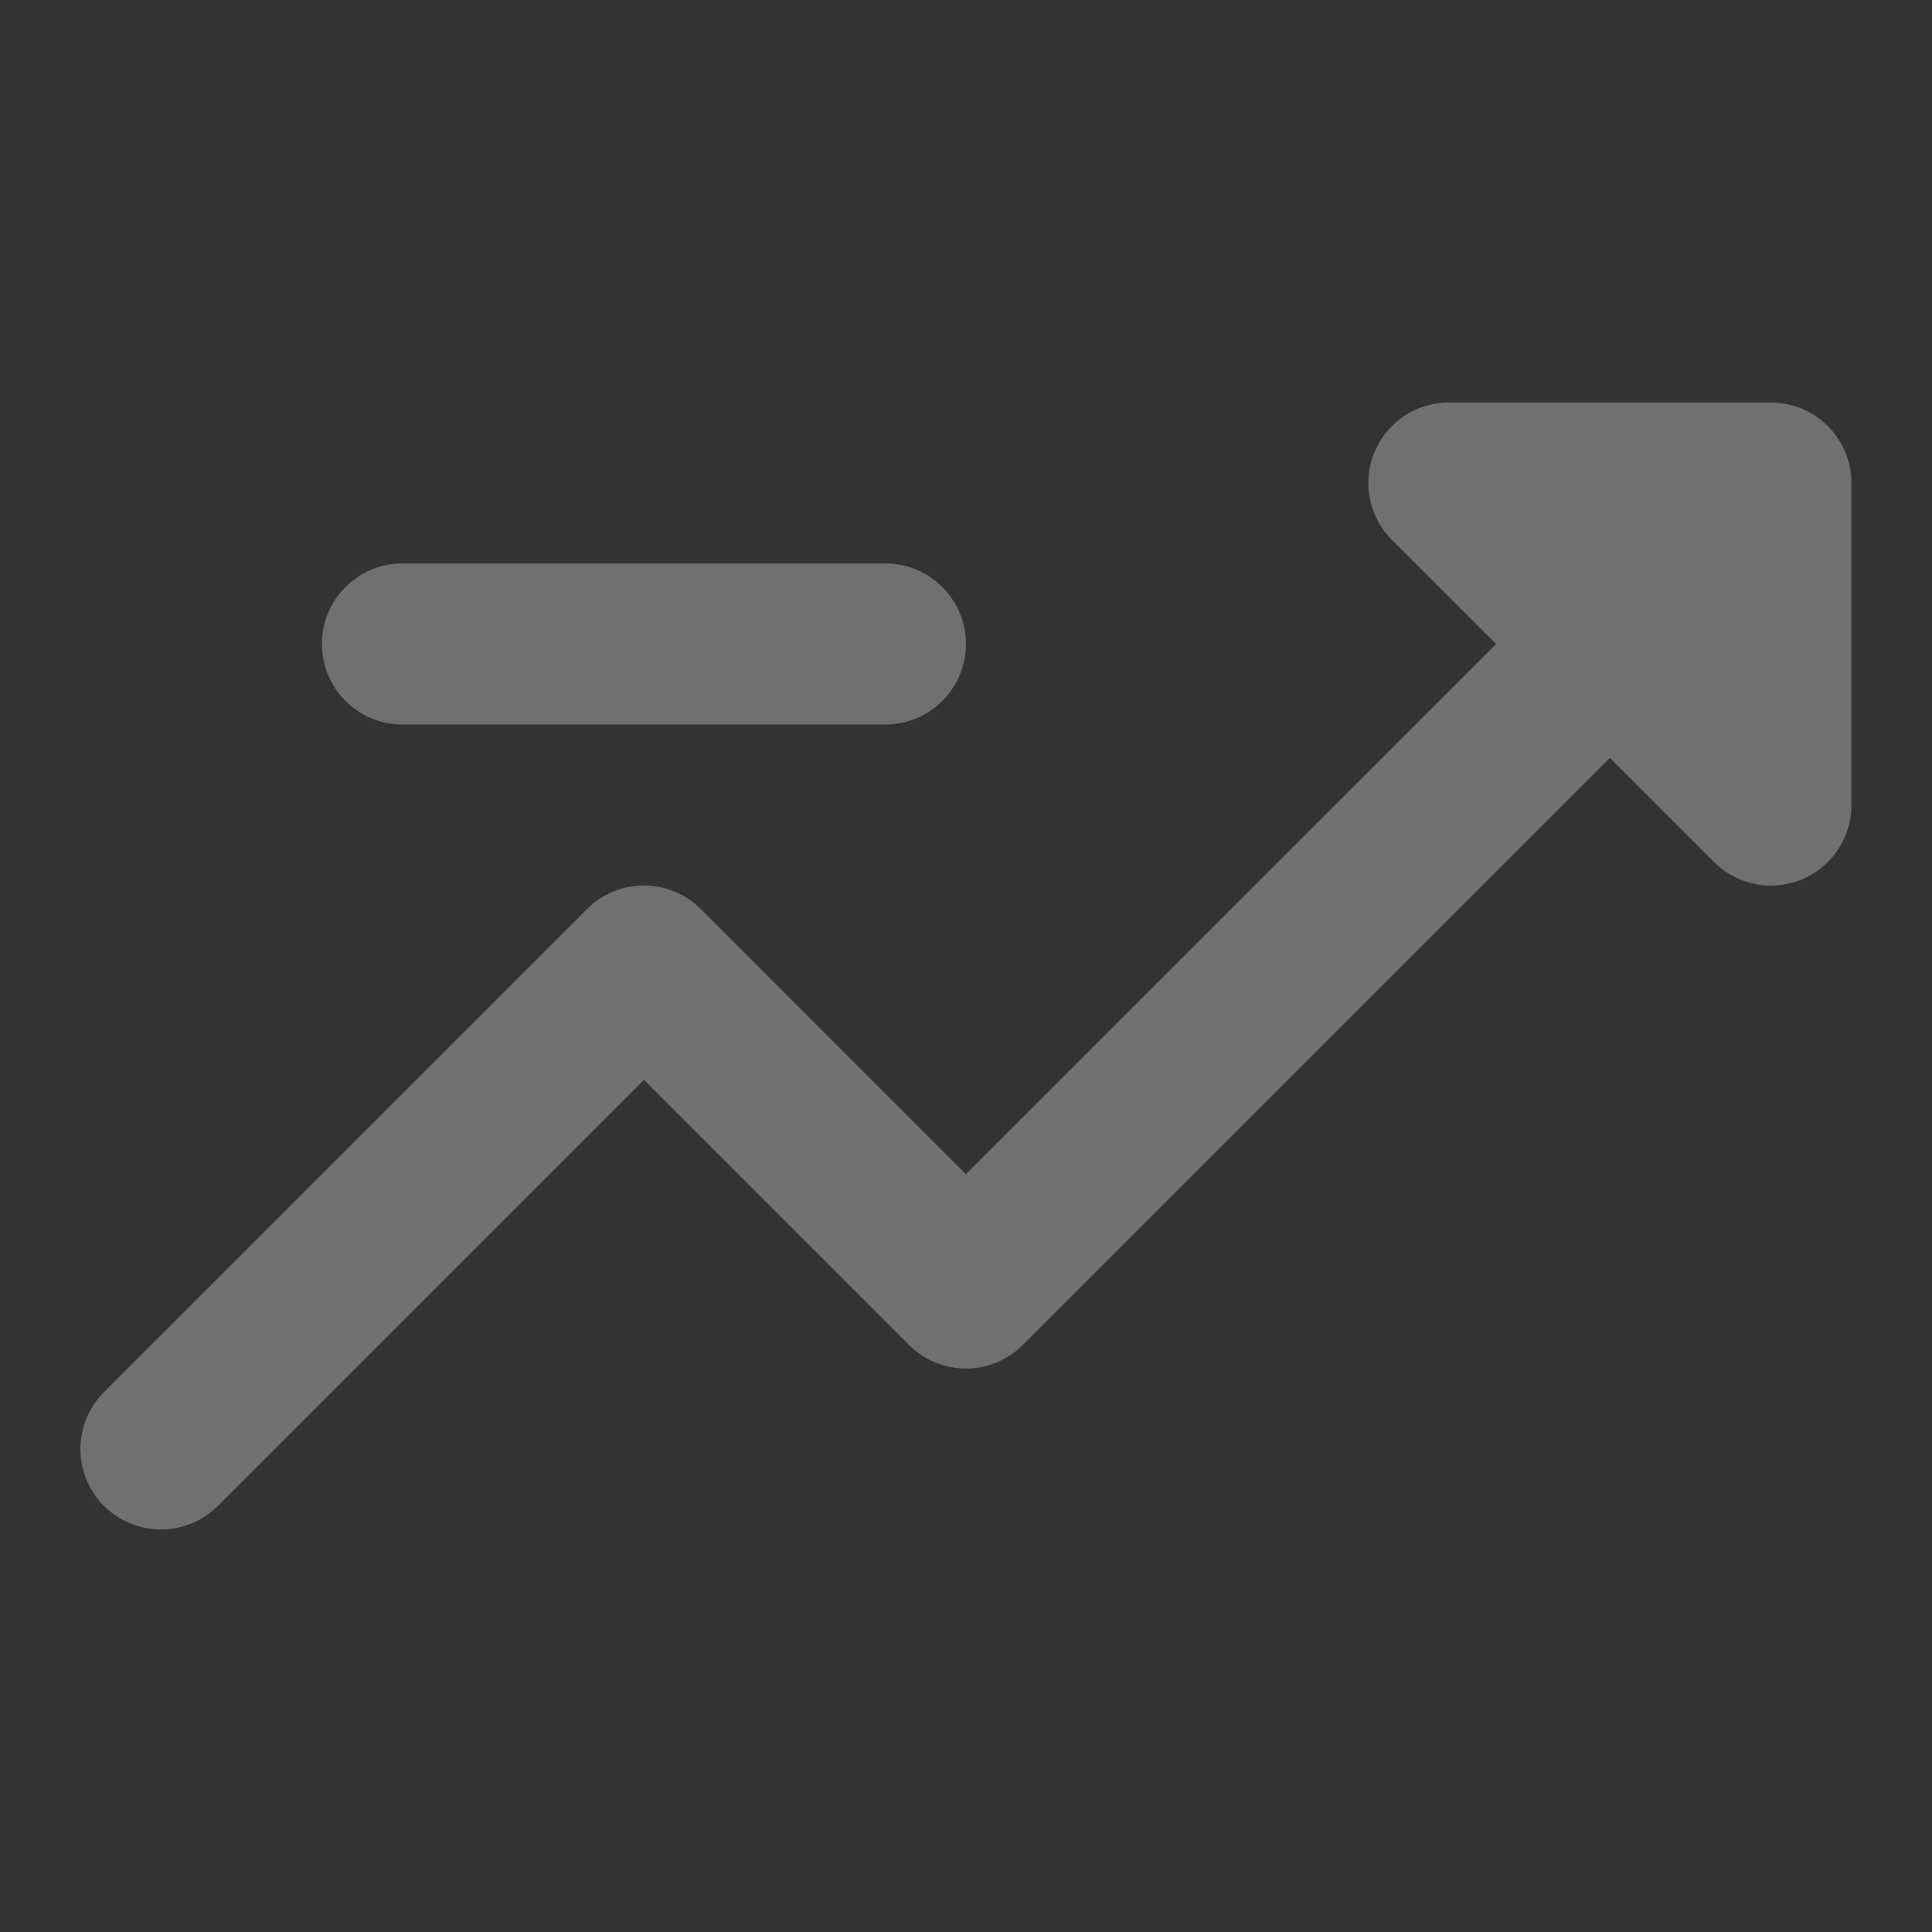
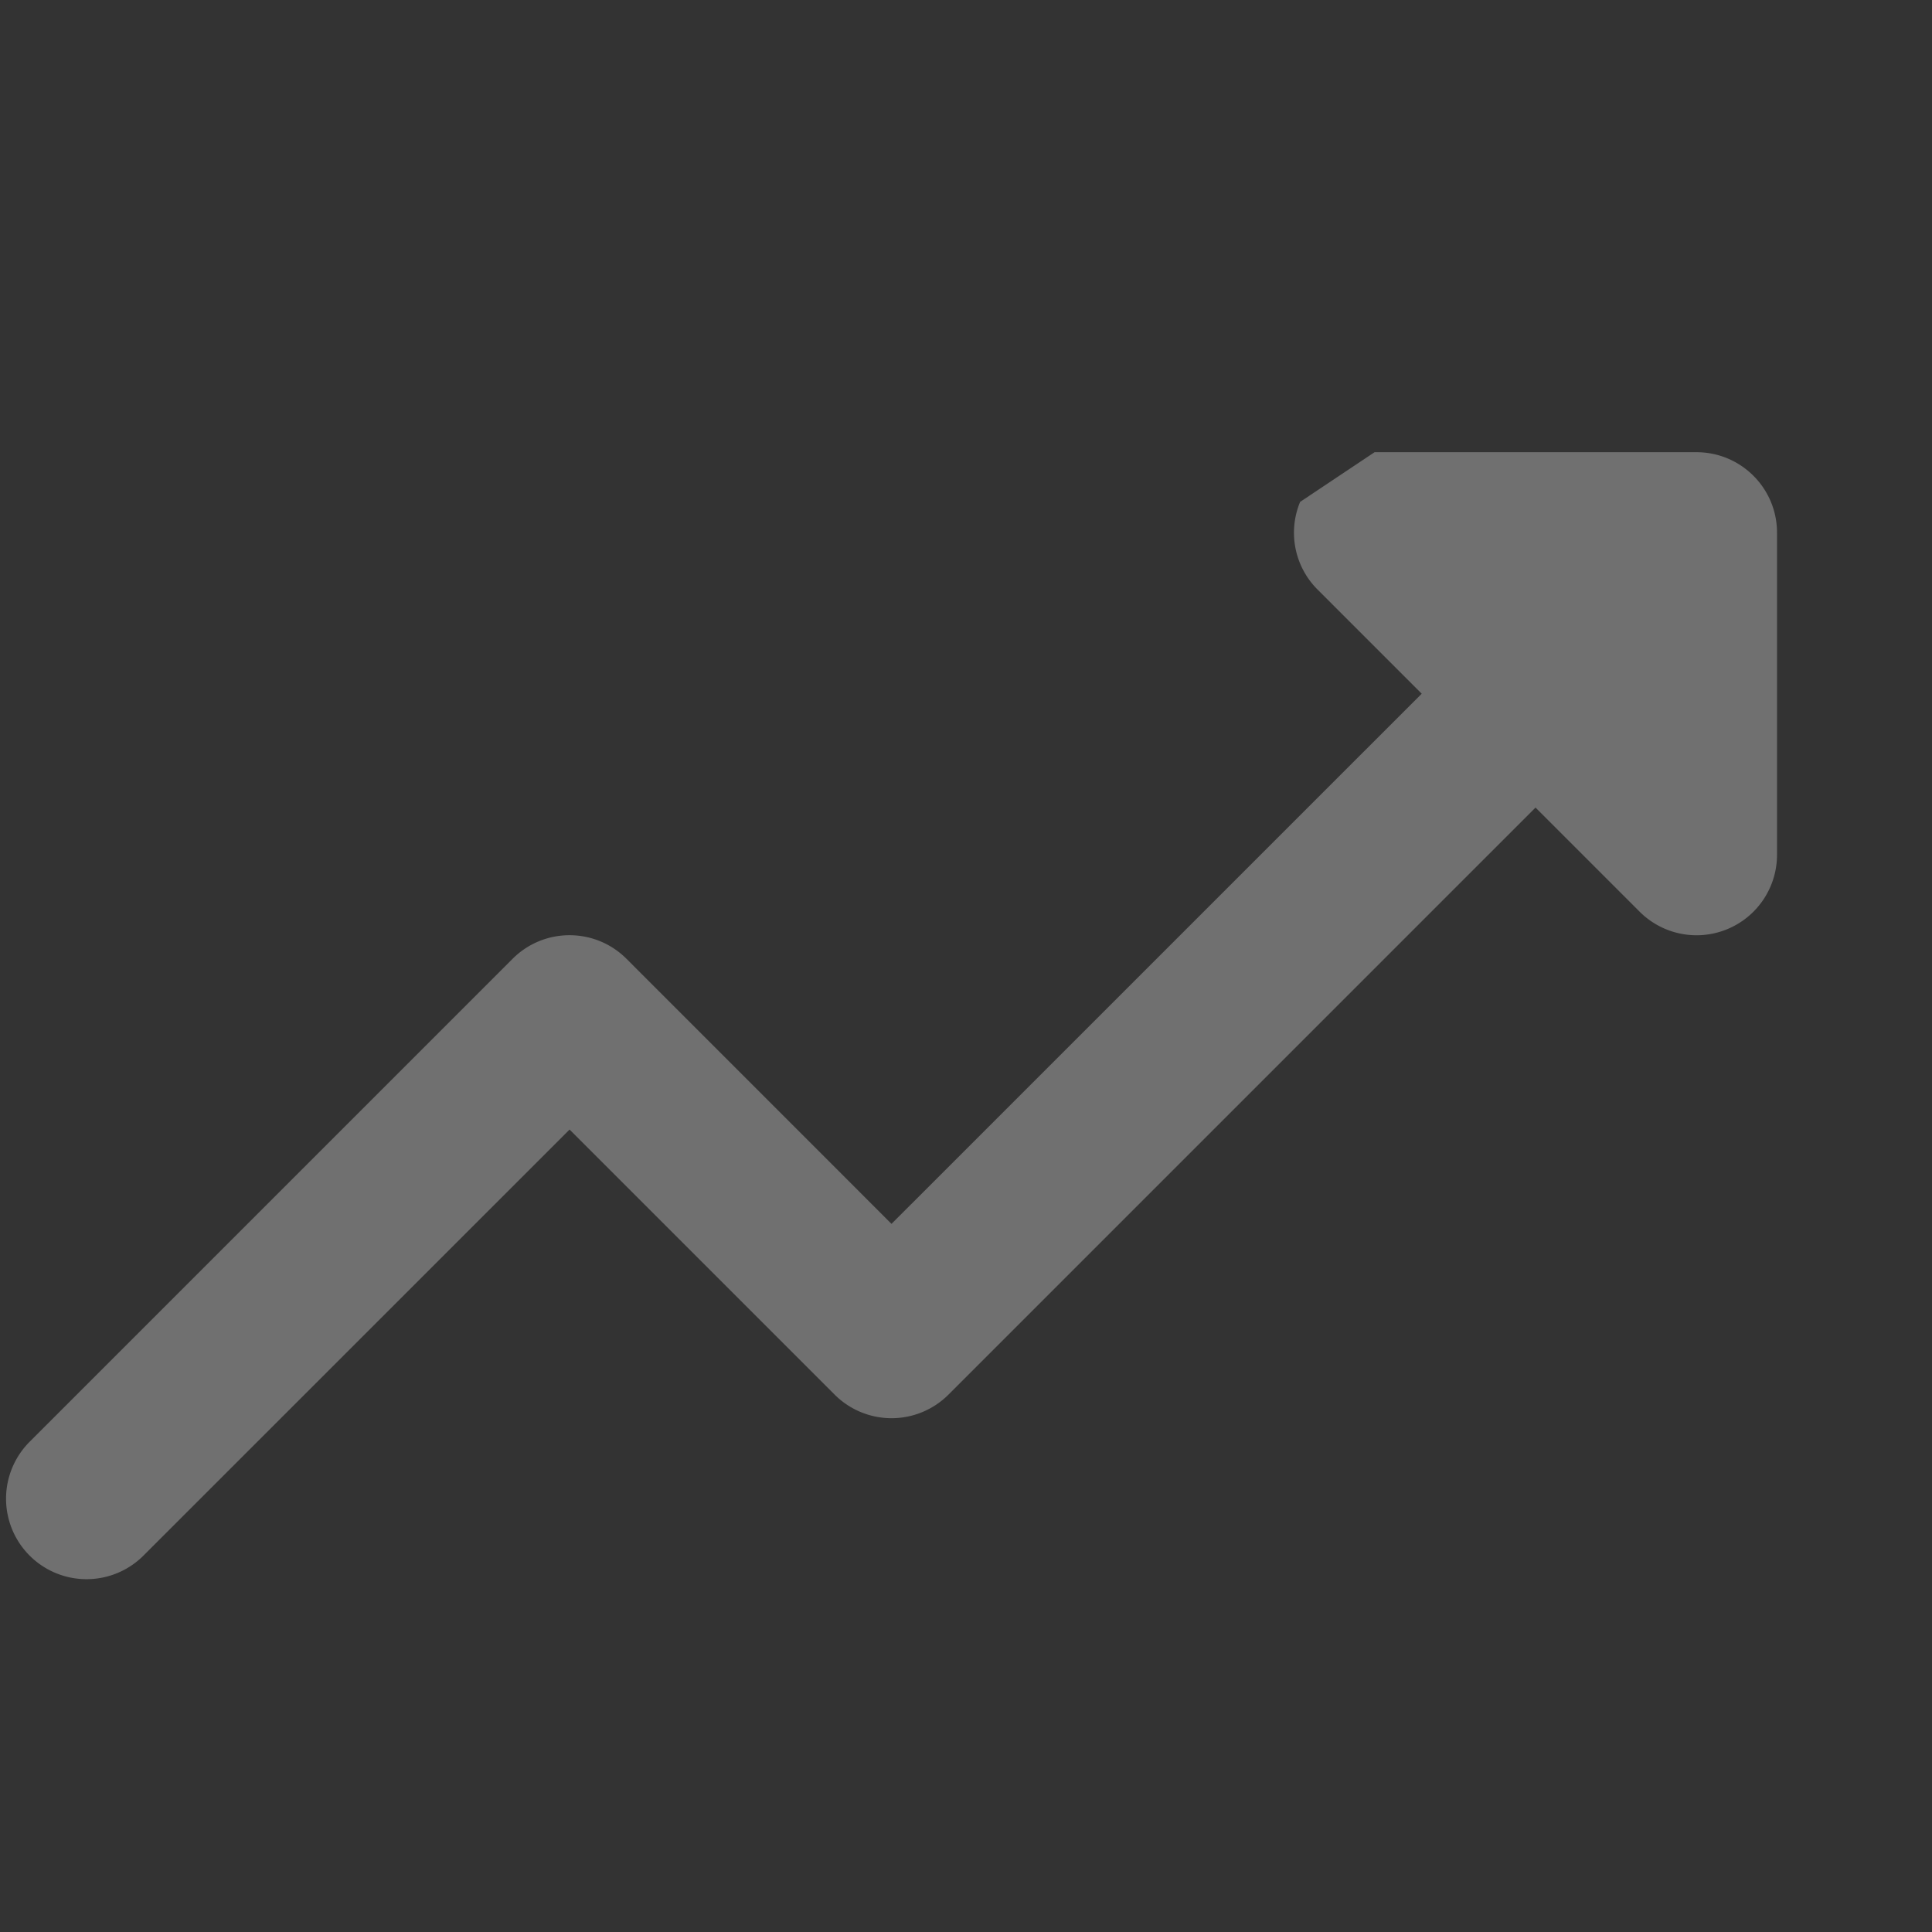
<svg xmlns="http://www.w3.org/2000/svg" fill="none" viewBox="0 0 32 32">
  <rect x="0" y="0" width="32" height="32" fill="#333333" stroke="none" />
  <g fill="#fff" fill-rule="evenodd" clip-rule="evenodd" opacity=".3">
-     <path d="M22.767 7.49a1.33 1.33 0 0 1 1.232-.823h5.333c.736 0 1.333.597 1.333 1.333v5.334a1.333 1.333 0 0 1-2.276.943l-1.724-1.724-9.723 9.723a1.333 1.333 0 0 1-1.886 0l-4.39-4.39-7.058 7.057a1.333 1.333 0 0 1-1.885-1.886l8-8c.52-.52 1.364-.52 1.885 0l4.39 4.391 8.782-8.781-1.724-1.724a1.33 1.33 0 0 1-.29-1.453" />
-     <path d="M5.332 10.666c0-.736.597-1.333 1.333-1.333h8a1.333 1.333 0 1 1 0 2.667h-8a1.333 1.333 0 0 1-1.333-1.334" />
+     <path d="M22.767 7.49h5.333c.736 0 1.333.597 1.333 1.333v5.334a1.333 1.333 0 0 1-2.276.943l-1.724-1.724-9.723 9.723a1.333 1.333 0 0 1-1.886 0l-4.39-4.39-7.058 7.057a1.333 1.333 0 0 1-1.885-1.886l8-8c.52-.52 1.364-.52 1.885 0l4.39 4.391 8.782-8.781-1.724-1.724a1.33 1.33 0 0 1-.29-1.453" />
  </g>
</svg>